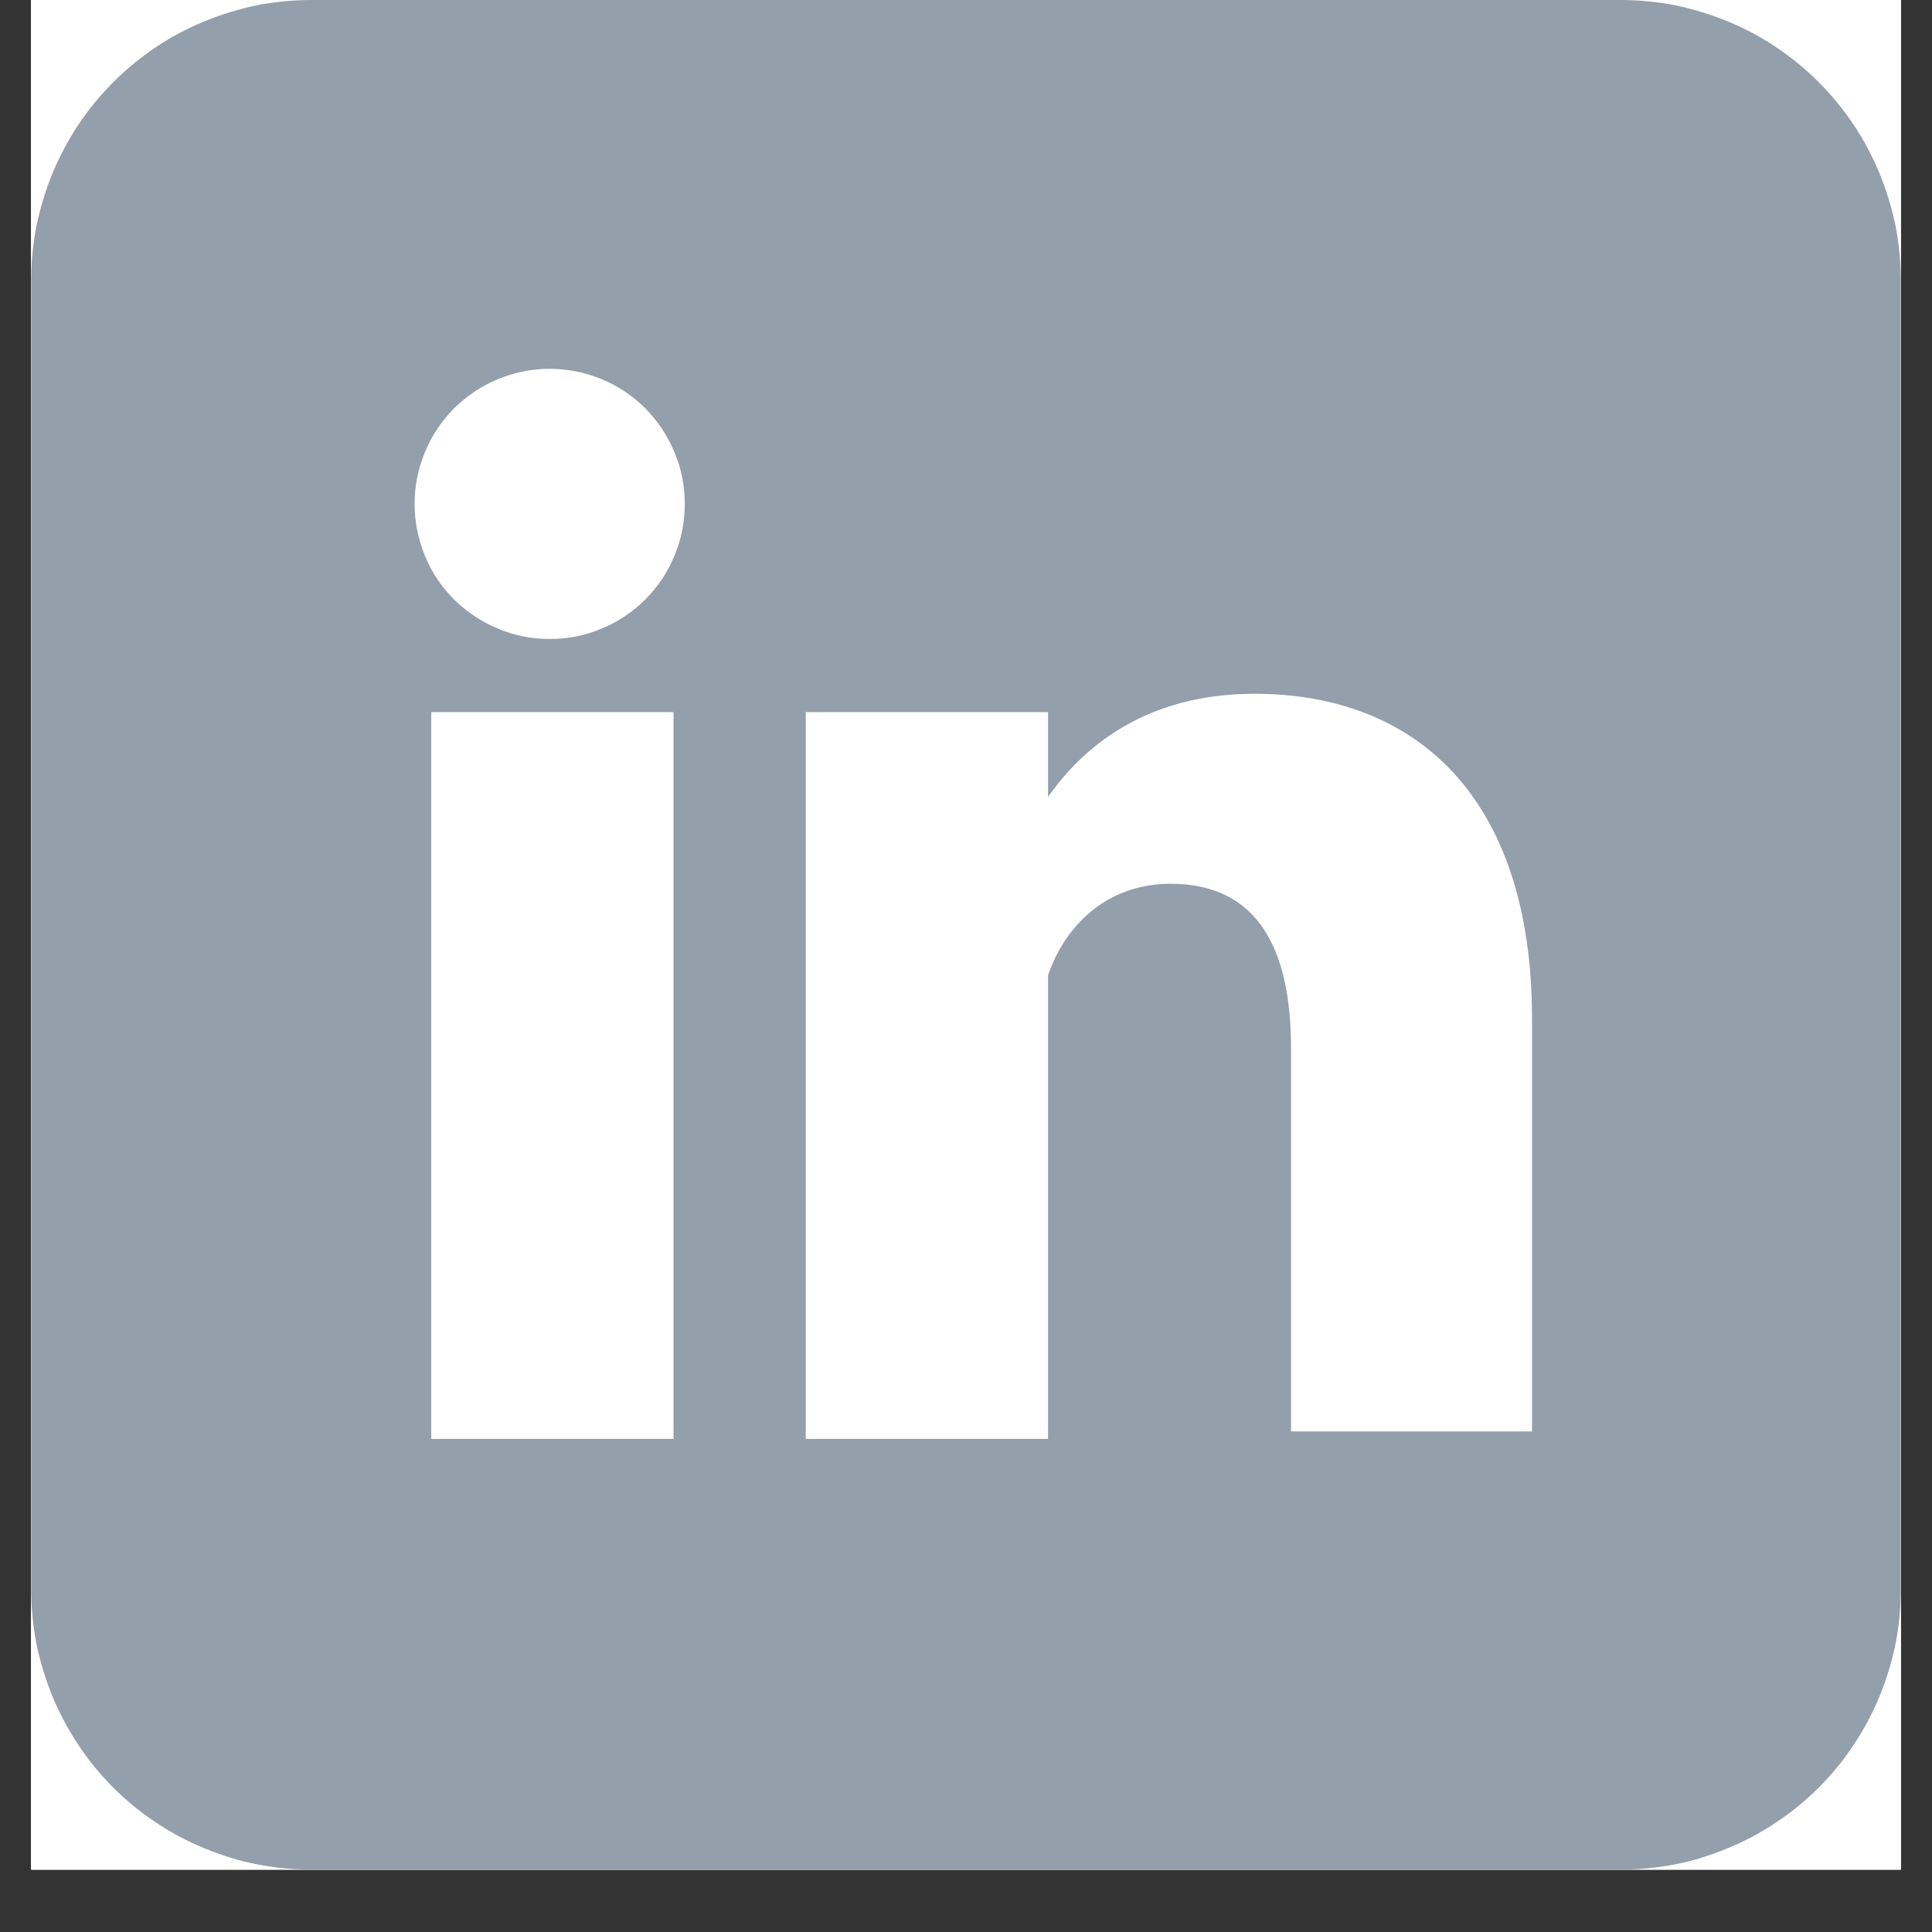
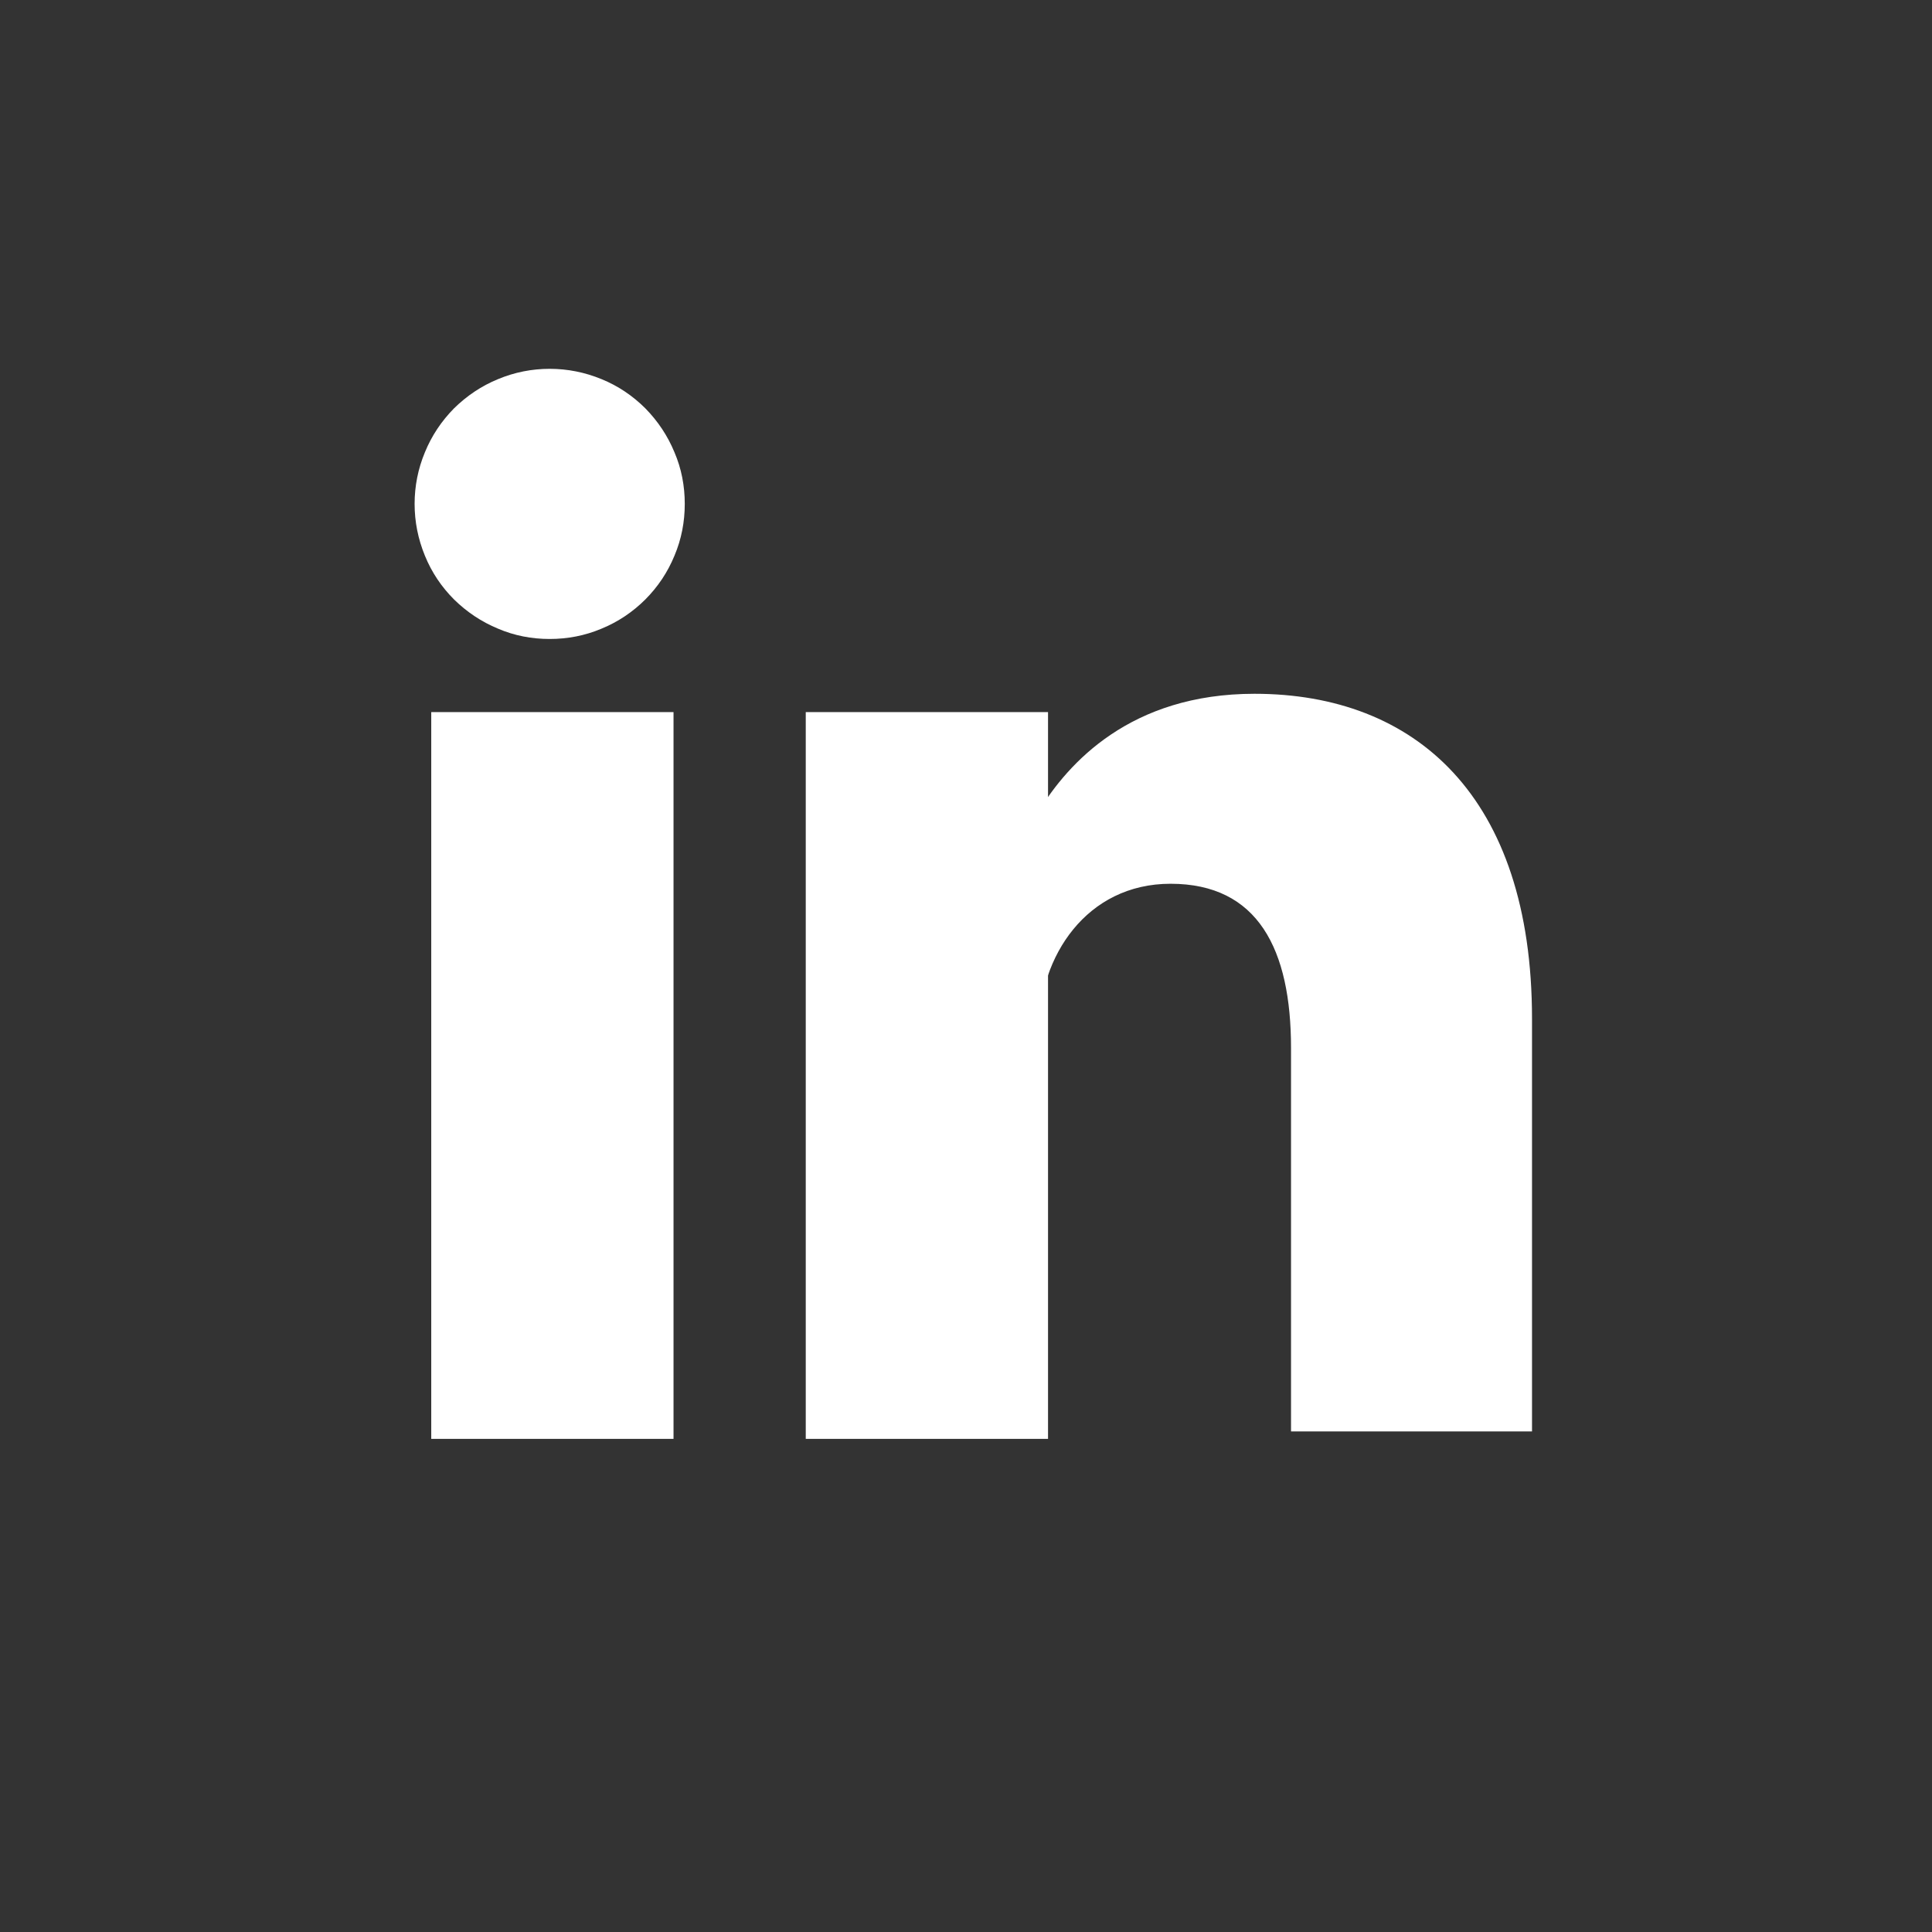
<svg xmlns="http://www.w3.org/2000/svg" width="40" zoomAndPan="magnify" viewBox="0 0 30 30" height="40" preserveAspectRatio="xMidYMid meet" version="1.0">
  <rect x="0" y="0" width="30" height="30" fill="#333333" stroke="none" />
  <defs>
    <clipPath id="c4eca90001">
-       <path d="M 0.484 0 L 29.516 0 L 29.516 29.031 L 0.484 29.031 Z M 0.484 0 " clip-rule="nonzero" />
-     </clipPath>
+       </clipPath>
  </defs>
  <g clip-path="url(#c4eca90001)">
-     <path fill="#ffffff" d="M 0.484 0 L 29.516 0 L 29.516 36.289 L 0.484 36.289 Z M 0.484 0 " fill-opacity="1" fill-rule="nonzero" />
    <path fill="#ffffff" d="M 0.484 0 L 29.516 0 L 29.516 29.031 L 0.484 29.031 Z M 0.484 0 " fill-opacity="1" fill-rule="nonzero" />
    <path fill="#ffffff" d="M 0.484 0 L 29.516 0 L 29.516 29.031 L 0.484 29.031 Z M 0.484 0 " fill-opacity="1" fill-rule="nonzero" />
    <path fill="#949fac" d="M 4.84 0 L 25.16 0 C 25.445 0 25.73 0.027 26.012 0.082 C 26.293 0.141 26.562 0.223 26.828 0.332 C 27.094 0.441 27.344 0.574 27.582 0.734 C 27.82 0.895 28.039 1.074 28.242 1.277 C 28.441 1.477 28.625 1.699 28.781 1.934 C 28.941 2.172 29.074 2.426 29.184 2.688 C 29.293 2.953 29.375 3.227 29.434 3.504 C 29.488 3.785 29.516 4.07 29.516 4.355 L 29.516 24.676 C 29.516 24.965 29.488 25.246 29.434 25.527 C 29.375 25.809 29.293 26.078 29.184 26.344 C 29.074 26.609 28.941 26.859 28.781 27.098 C 28.625 27.336 28.441 27.555 28.242 27.758 C 28.039 27.957 27.82 28.141 27.582 28.297 C 27.344 28.457 27.094 28.59 26.828 28.699 C 26.562 28.809 26.293 28.895 26.012 28.949 C 25.73 29.004 25.445 29.031 25.16 29.031 L 4.84 29.031 C 4.555 29.031 4.27 29.004 3.988 28.949 C 3.707 28.895 3.438 28.809 3.172 28.699 C 2.906 28.59 2.656 28.457 2.418 28.297 C 2.18 28.141 1.961 27.957 1.758 27.758 C 1.559 27.555 1.375 27.336 1.219 27.098 C 1.059 26.859 0.926 26.609 0.816 26.344 C 0.707 26.078 0.625 25.809 0.566 25.527 C 0.512 25.246 0.484 24.965 0.484 24.676 L 0.484 4.355 C 0.484 4.07 0.512 3.785 0.566 3.504 C 0.625 3.227 0.707 2.953 0.816 2.688 C 0.926 2.426 1.059 2.172 1.219 1.934 C 1.375 1.699 1.559 1.477 1.758 1.277 C 1.961 1.074 2.18 0.895 2.418 0.734 C 2.656 0.574 2.906 0.441 3.172 0.332 C 3.438 0.223 3.707 0.141 3.988 0.082 C 4.27 0.027 4.555 0 4.84 0 Z M 4.84 0 " fill-opacity="1" fill-rule="nonzero" />
  </g>
  <path fill="#ffffff" d="M 10.633 7.824 C 10.633 8.102 10.582 8.371 10.473 8.629 C 10.367 8.887 10.215 9.113 10.02 9.309 C 9.824 9.504 9.598 9.656 9.34 9.762 C 9.082 9.871 8.812 9.922 8.535 9.922 C 8.258 9.922 7.988 9.871 7.734 9.762 C 7.477 9.656 7.25 9.504 7.051 9.309 C 6.855 9.113 6.703 8.887 6.598 8.629 C 6.492 8.371 6.438 8.102 6.438 7.824 C 6.438 7.547 6.492 7.277 6.598 7.023 C 6.703 6.766 6.855 6.539 7.051 6.34 C 7.25 6.145 7.477 5.992 7.734 5.887 C 7.988 5.781 8.258 5.727 8.535 5.727 C 8.812 5.727 9.082 5.781 9.34 5.887 C 9.598 5.992 9.824 6.145 10.02 6.34 C 10.215 6.539 10.367 6.766 10.473 7.023 C 10.582 7.277 10.633 7.547 10.633 7.824 Z M 10.633 7.824 " fill-opacity="1" fill-rule="nonzero" />
  <path stroke-linecap="butt" transform="matrix(0.057, 0, 0, 0.057, 0.484, 0)" fill-opacity="1" fill="#ffffff" fill-rule="nonzero" stroke-linejoin="miter" d="M 244.013 193.991 L 244.013 391.978 M 141.989 193.991 L 141.989 391.978 " stroke="#ffffff" stroke-width="66" stroke-opacity="1" stroke-miterlimit="4" />
  <path fill="#ffffff" d="M 16.133 15.992 C 16.133 14.855 16.871 13.723 18.176 13.723 C 19.535 13.723 20.047 14.742 20.047 16.273 L 20.047 22.227 L 23.789 22.227 L 23.789 15.82 C 23.789 12.363 21.973 10.773 19.48 10.773 C 17.551 10.773 16.586 11.852 16.133 12.59 " fill-opacity="1" fill-rule="nonzero" />
</svg>